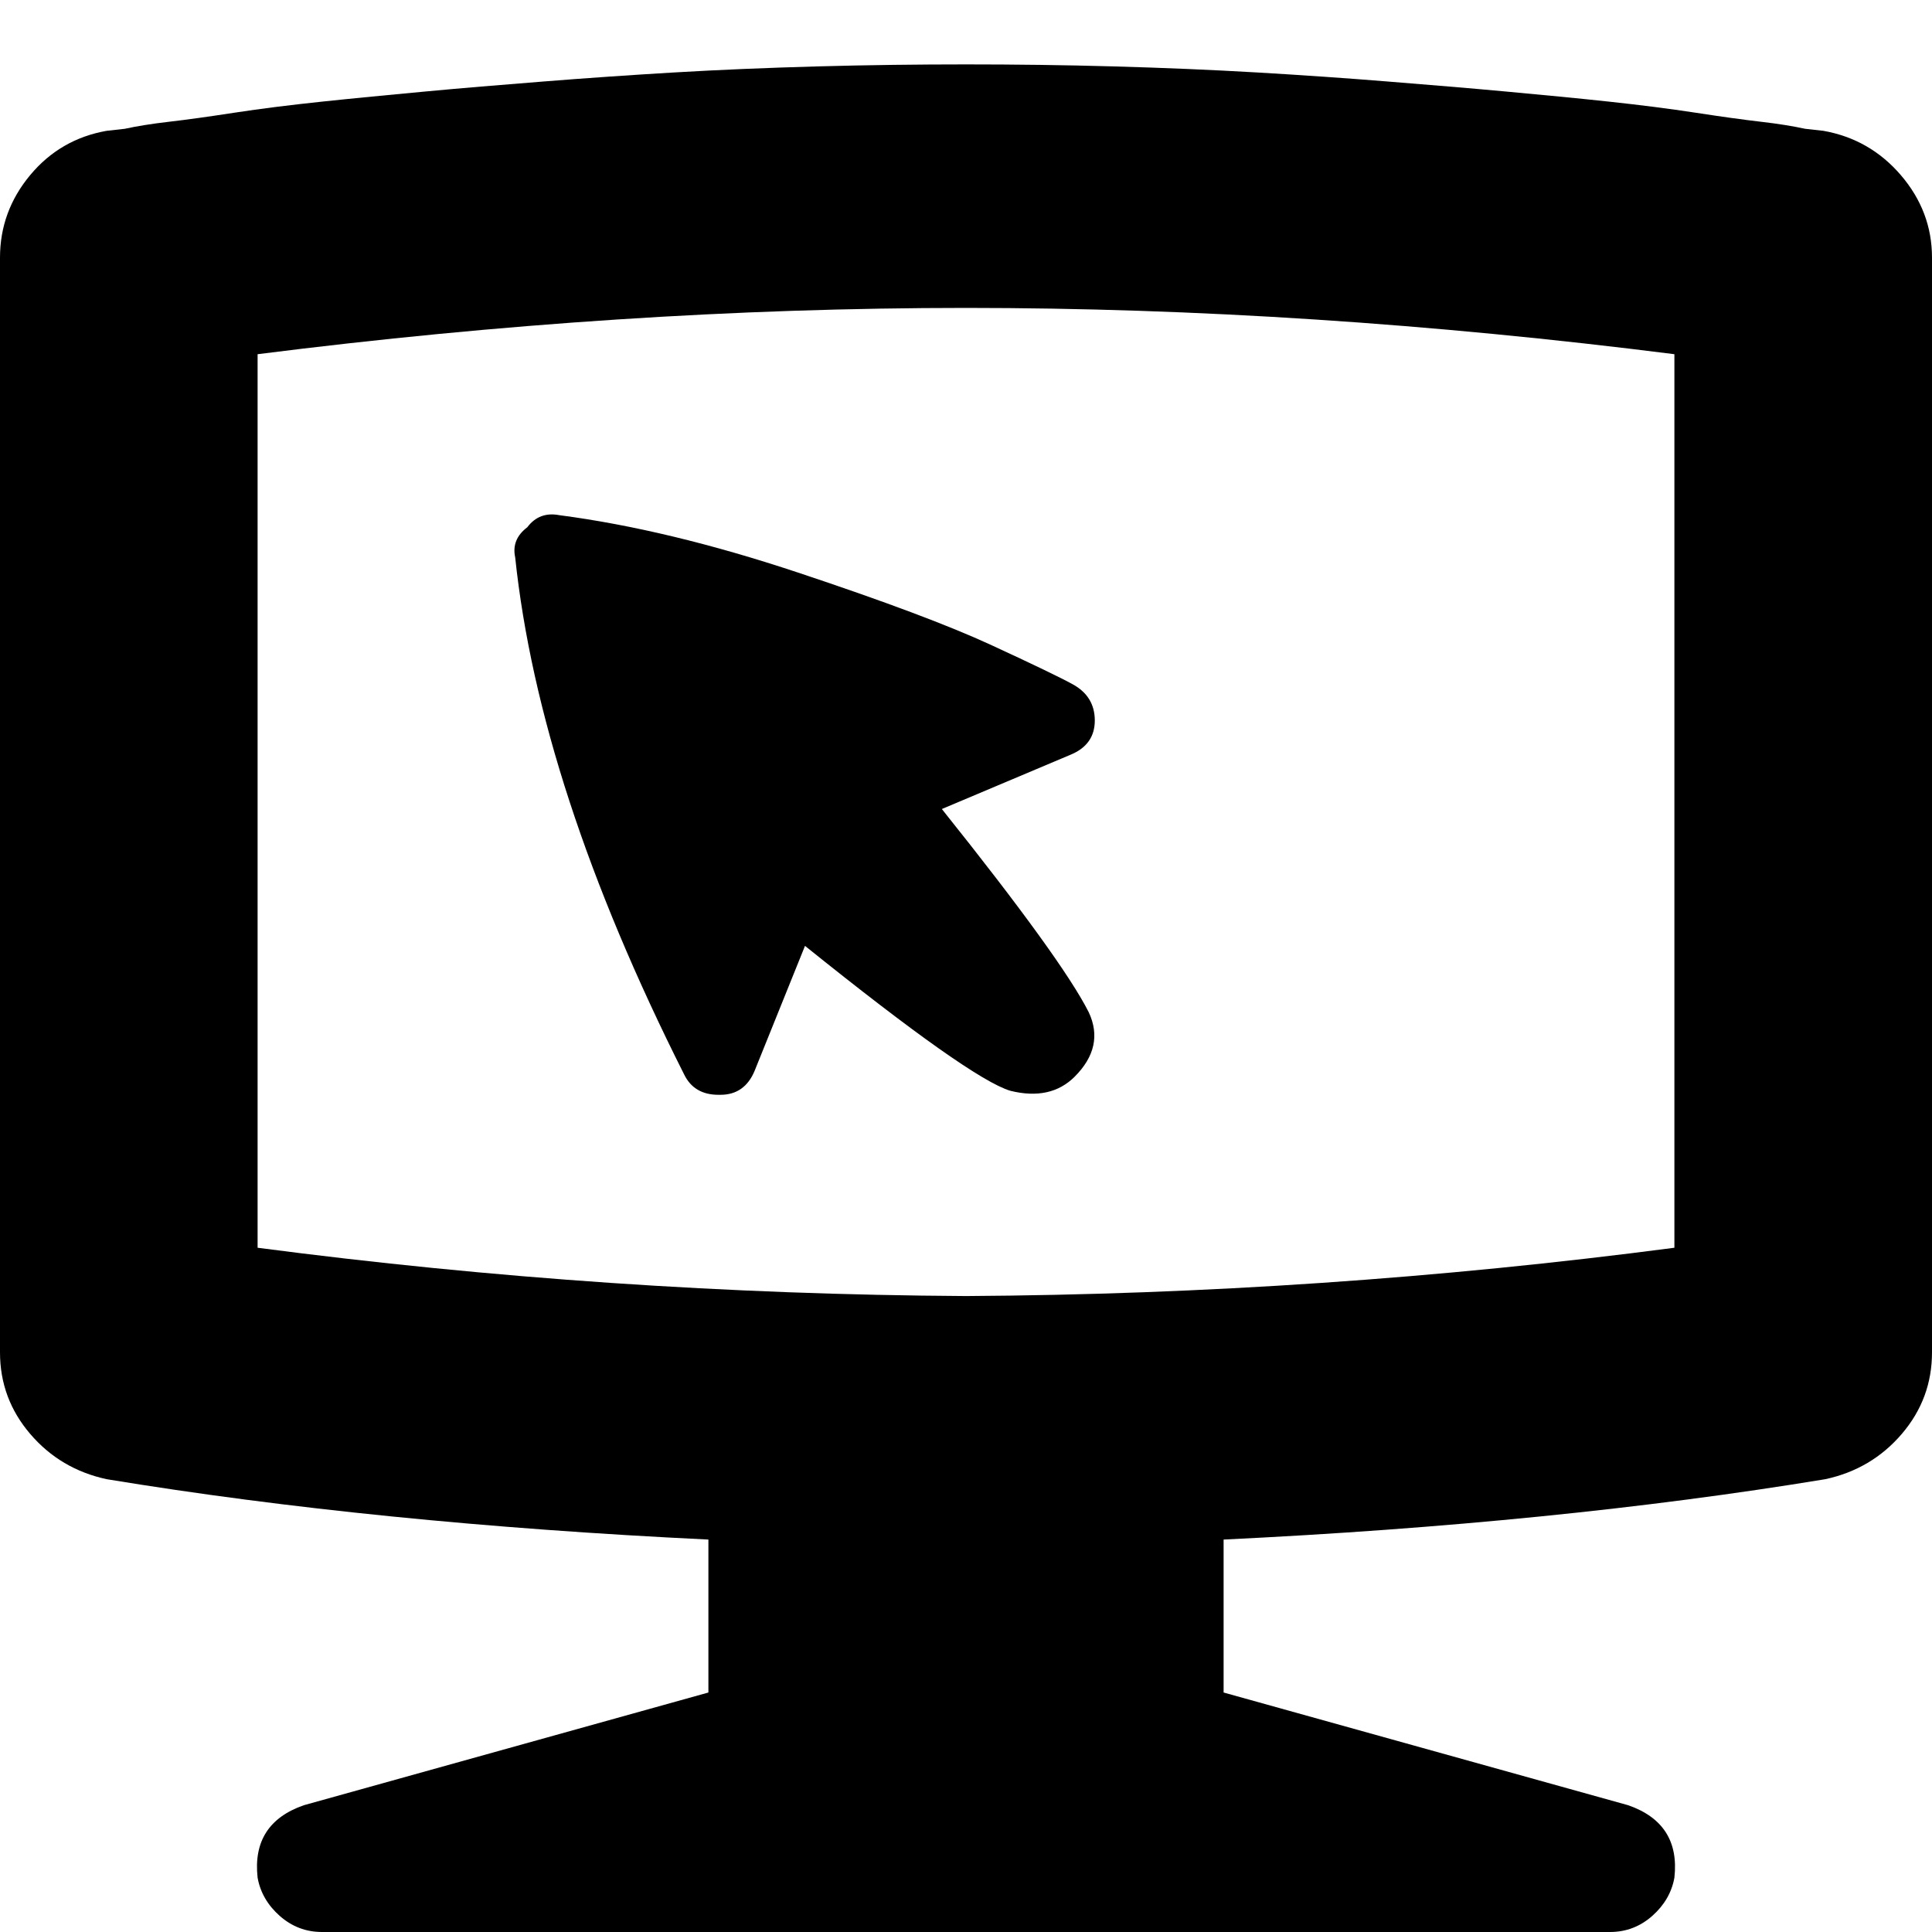
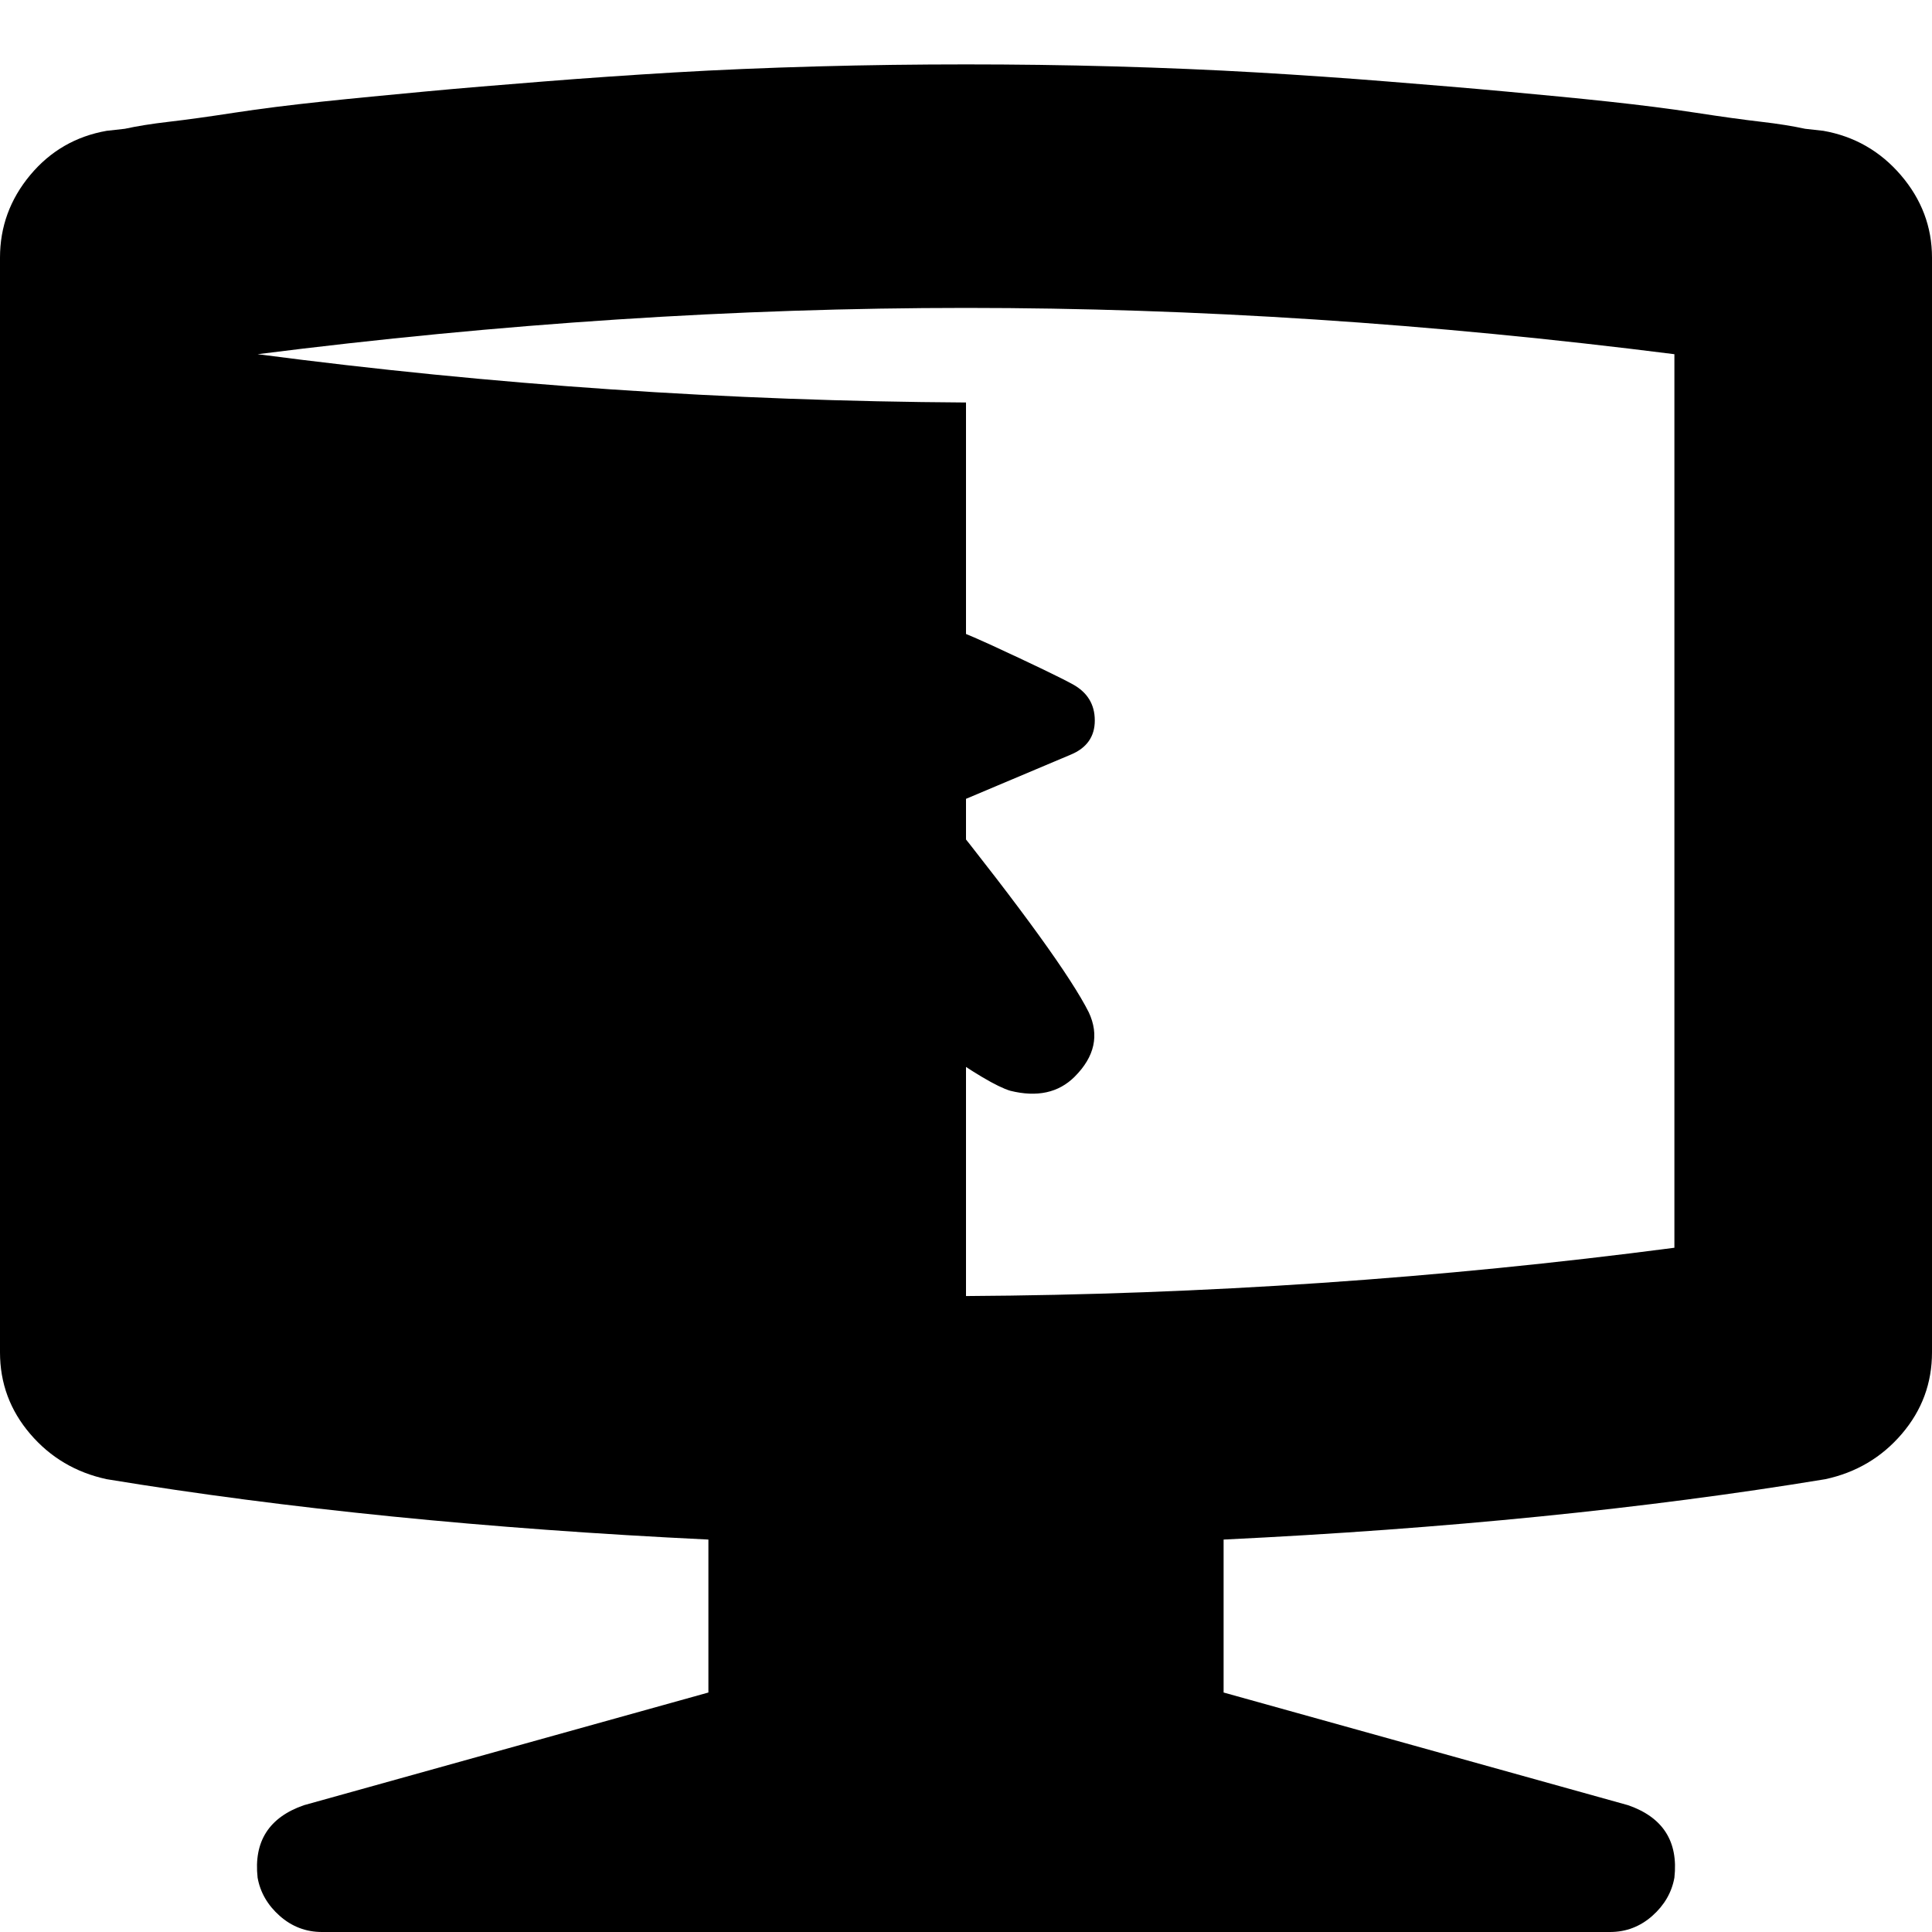
<svg xmlns="http://www.w3.org/2000/svg" viewBox="0 0 960 960">
-   <path d="M906 65c15.3 2.7 28.2 10 38.5 22s15.5 25.7 15.5 41v544c0 15.3-5 28.8-15 40.5s-22.7 19.2-38 22.5c-89.3 14.7-189 24.7-299 30v76l201 56c17.3 6 25 18 23 36-1.3 7.3-5 13.7-11 19s-13 8-21 8H160c-8 0-15-2.7-21-8s-9.7-11.7-11-19c-2-18 5.7-30 23-36l201-56v-76c-110-5.3-209.7-15.3-299-30-15.3-3.3-28-10.8-38-22.5S0 687.3 0 672V128c0-15.3 5-29 15-41s22.7-19.3 38-22l9-1c6-1.3 13.3-2.5 22-3.5s19.5-2.5 32.5-4.5 27.5-3.8 43.5-5.5 33-3.3 51-5 37.7-3.3 59-5 43-3.2 65-4.5 45.7-2.3 71-3 50-1 74-1 48.5.3 73.5 1 48.7 1.7 71 3 44 2.8 65 4.5 40.7 3.3 59 5 35.3 3.3 51 5 30 3.5 43 5.5 23.8 3.5 32.5 4.5 16 2.2 22 3.5l9 1zM480 644c118-.7 235.3-8.7 352-24V176c-120.7-15.3-238-23-352-23s-231.3 7.7-352 23v444c116.7 15.3 234 23.3 352 24zm54-109c-8 8-18.7 10.3-32 7-13.3-4-47.3-28-102-72l-25 62c-3.3 8-9 12-17 12h-1c-8 0-13.7-3.3-17-10-48-95.3-76-181-84-257-1.3-6 .7-11 6-15 4-5.3 9.3-7.3 16-6 36 4.7 75.5 14.2 118.5 28.5s75 26.3 96 36S527 336.7 533 340c7.3 4 11 10 11 18s-4 13.7-12 17l-64 27c40 50 64.3 83.7 73 101 5.3 11.3 3 22-7 32z" />
+   <path d="M906 65c15.3 2.7 28.2 10 38.5 22s15.5 25.7 15.5 41v544c0 15.3-5 28.8-15 40.5s-22.7 19.2-38 22.5c-89.3 14.7-189 24.7-299 30v76l201 56c17.3 6 25 18 23 36-1.3 7.3-5 13.7-11 19s-13 8-21 8H160c-8 0-15-2.7-21-8s-9.7-11.7-11-19c-2-18 5.7-30 23-36l201-56v-76c-110-5.3-209.7-15.3-299-30-15.3-3.3-28-10.8-38-22.5S0 687.3 0 672V128c0-15.3 5-29 15-41s22.7-19.3 38-22l9-1c6-1.3 13.3-2.5 22-3.5s19.5-2.5 32.5-4.5 27.5-3.8 43.5-5.5 33-3.3 51-5 37.7-3.3 59-5 43-3.2 65-4.5 45.7-2.3 71-3 50-1 74-1 48.5.3 73.5 1 48.7 1.7 71 3 44 2.8 65 4.5 40.7 3.3 59 5 35.3 3.3 51 5 30 3.5 43 5.5 23.8 3.5 32.5 4.5 16 2.2 22 3.5l9 1zM480 644c118-.7 235.3-8.7 352-24V176c-120.7-15.3-238-23-352-23s-231.3 7.7-352 23c116.7 15.3 234 23.3 352 24zm54-109c-8 8-18.7 10.3-32 7-13.3-4-47.3-28-102-72l-25 62c-3.3 8-9 12-17 12h-1c-8 0-13.7-3.3-17-10-48-95.3-76-181-84-257-1.3-6 .7-11 6-15 4-5.3 9.3-7.3 16-6 36 4.7 75.5 14.2 118.5 28.5s75 26.3 96 36S527 336.7 533 340c7.3 4 11 10 11 18s-4 13.7-12 17l-64 27c40 50 64.3 83.7 73 101 5.3 11.3 3 22-7 32z" />
</svg>